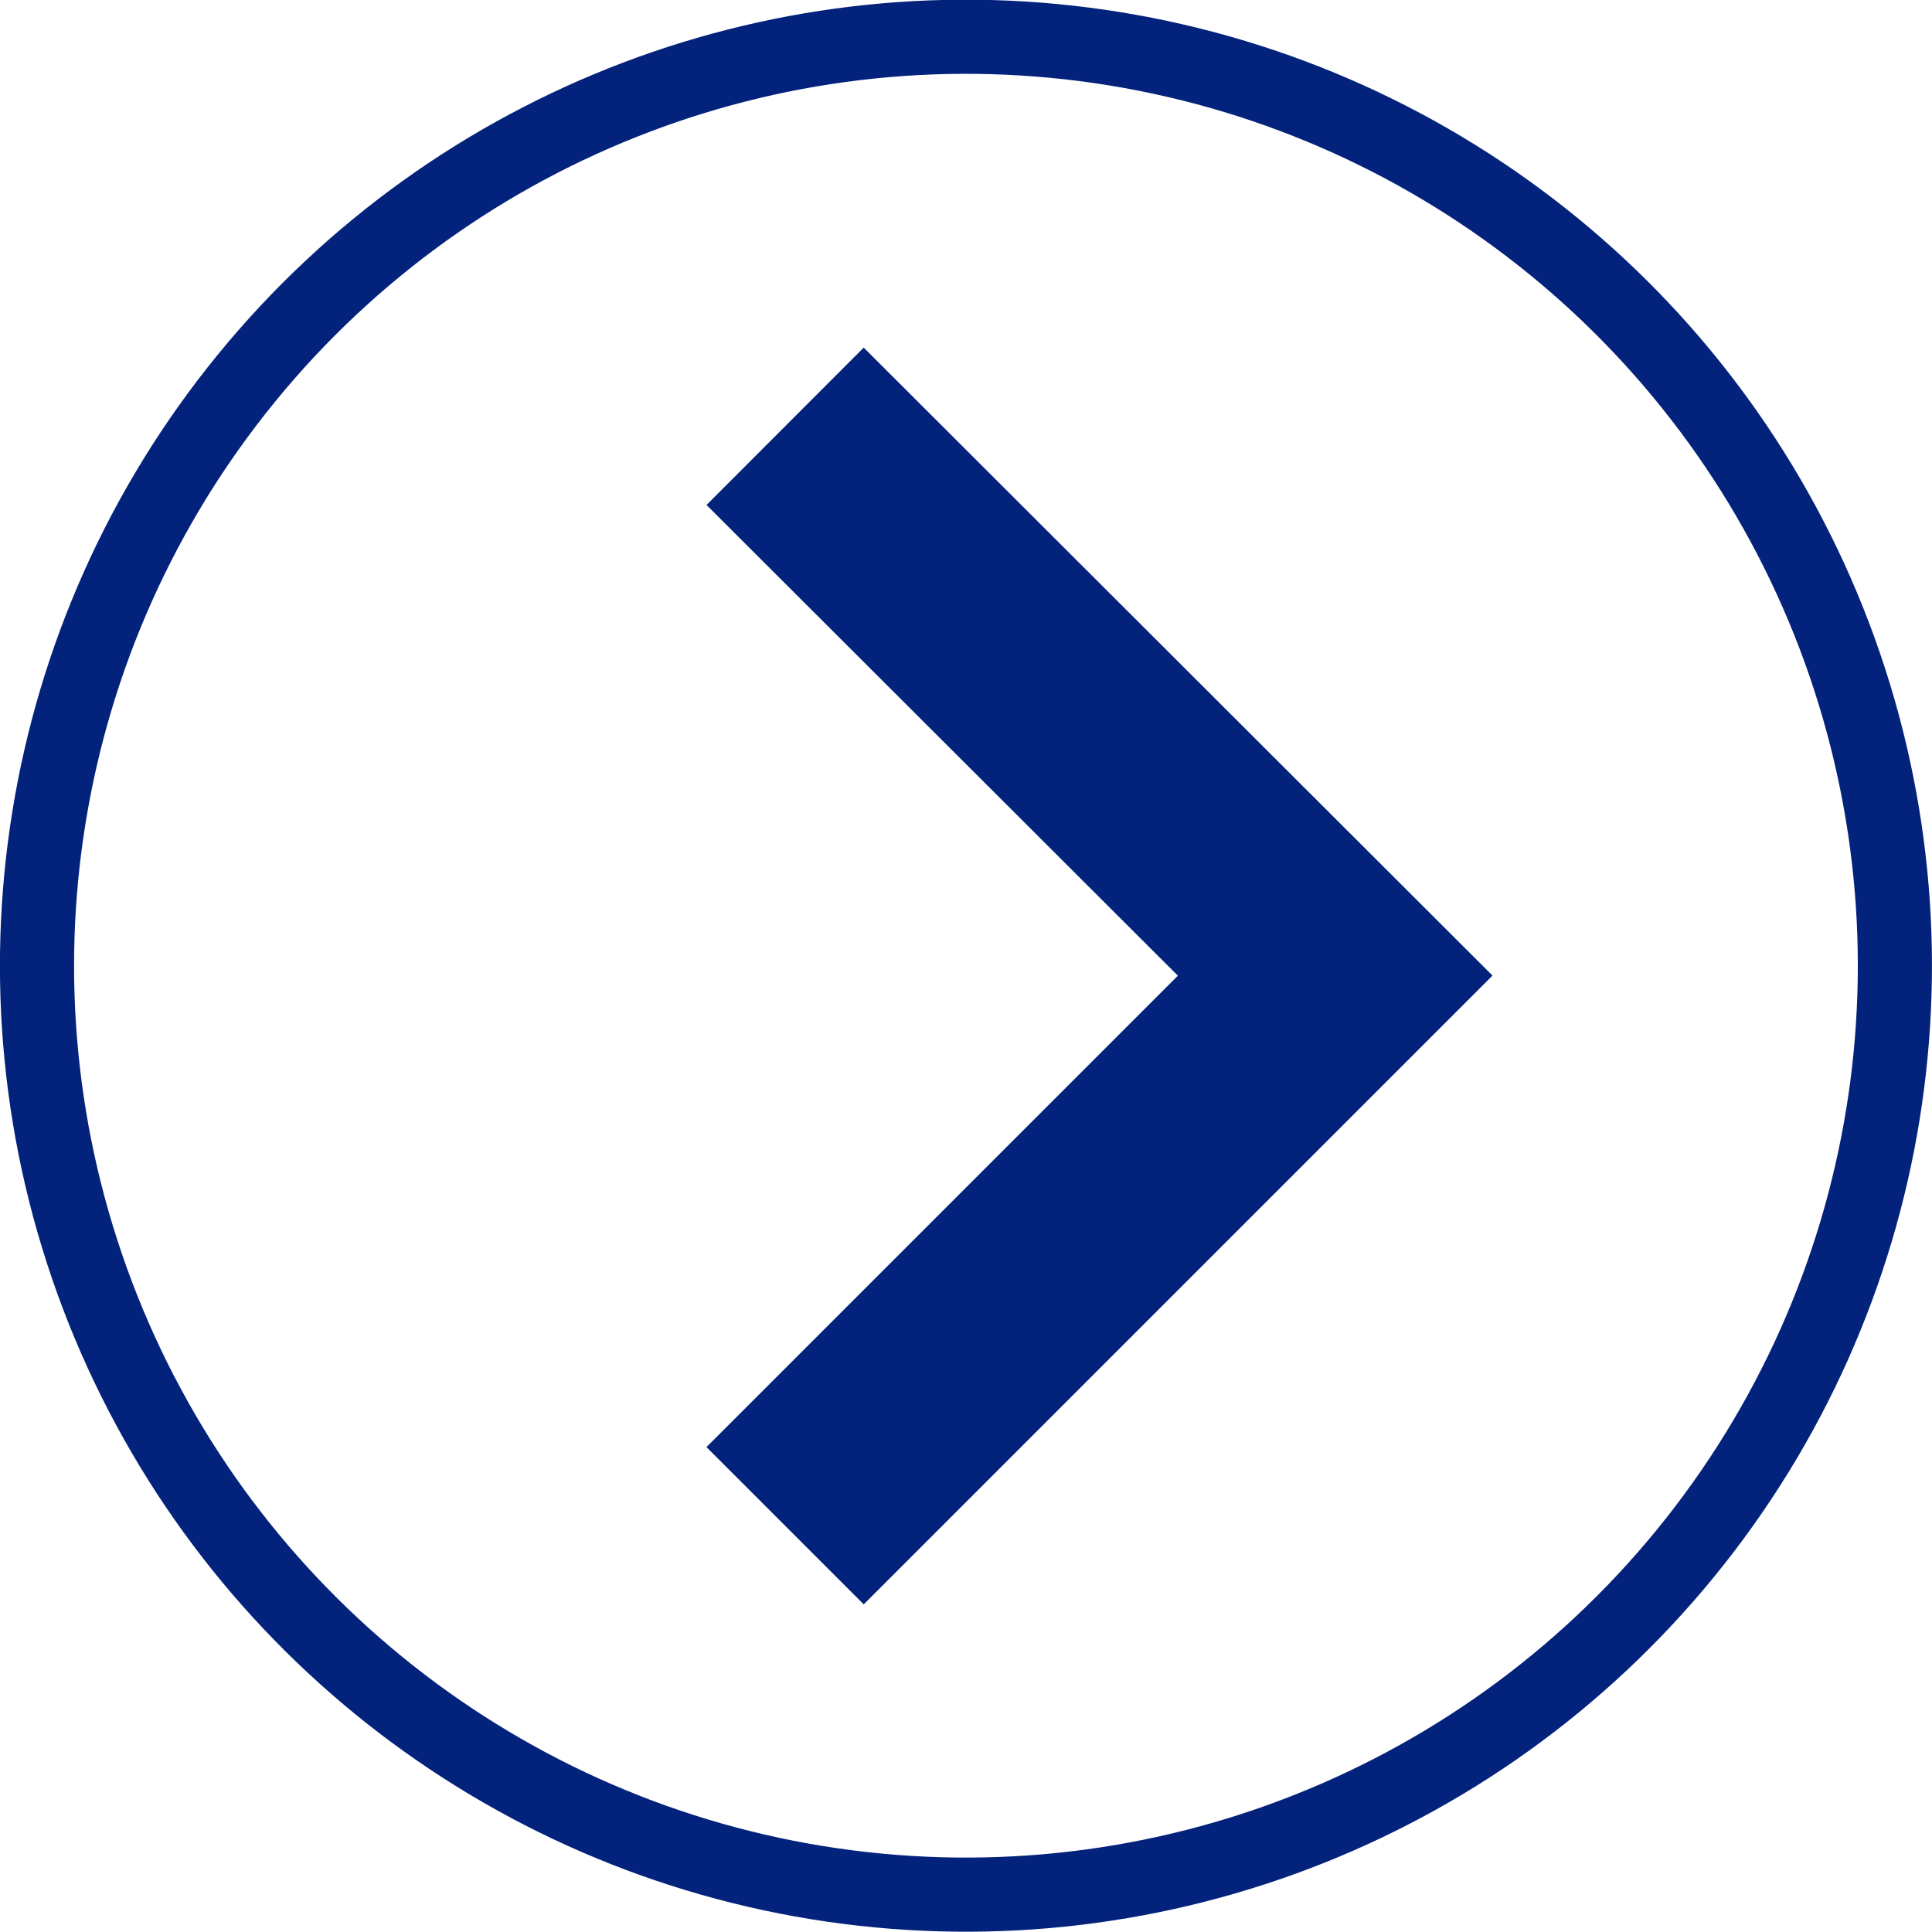
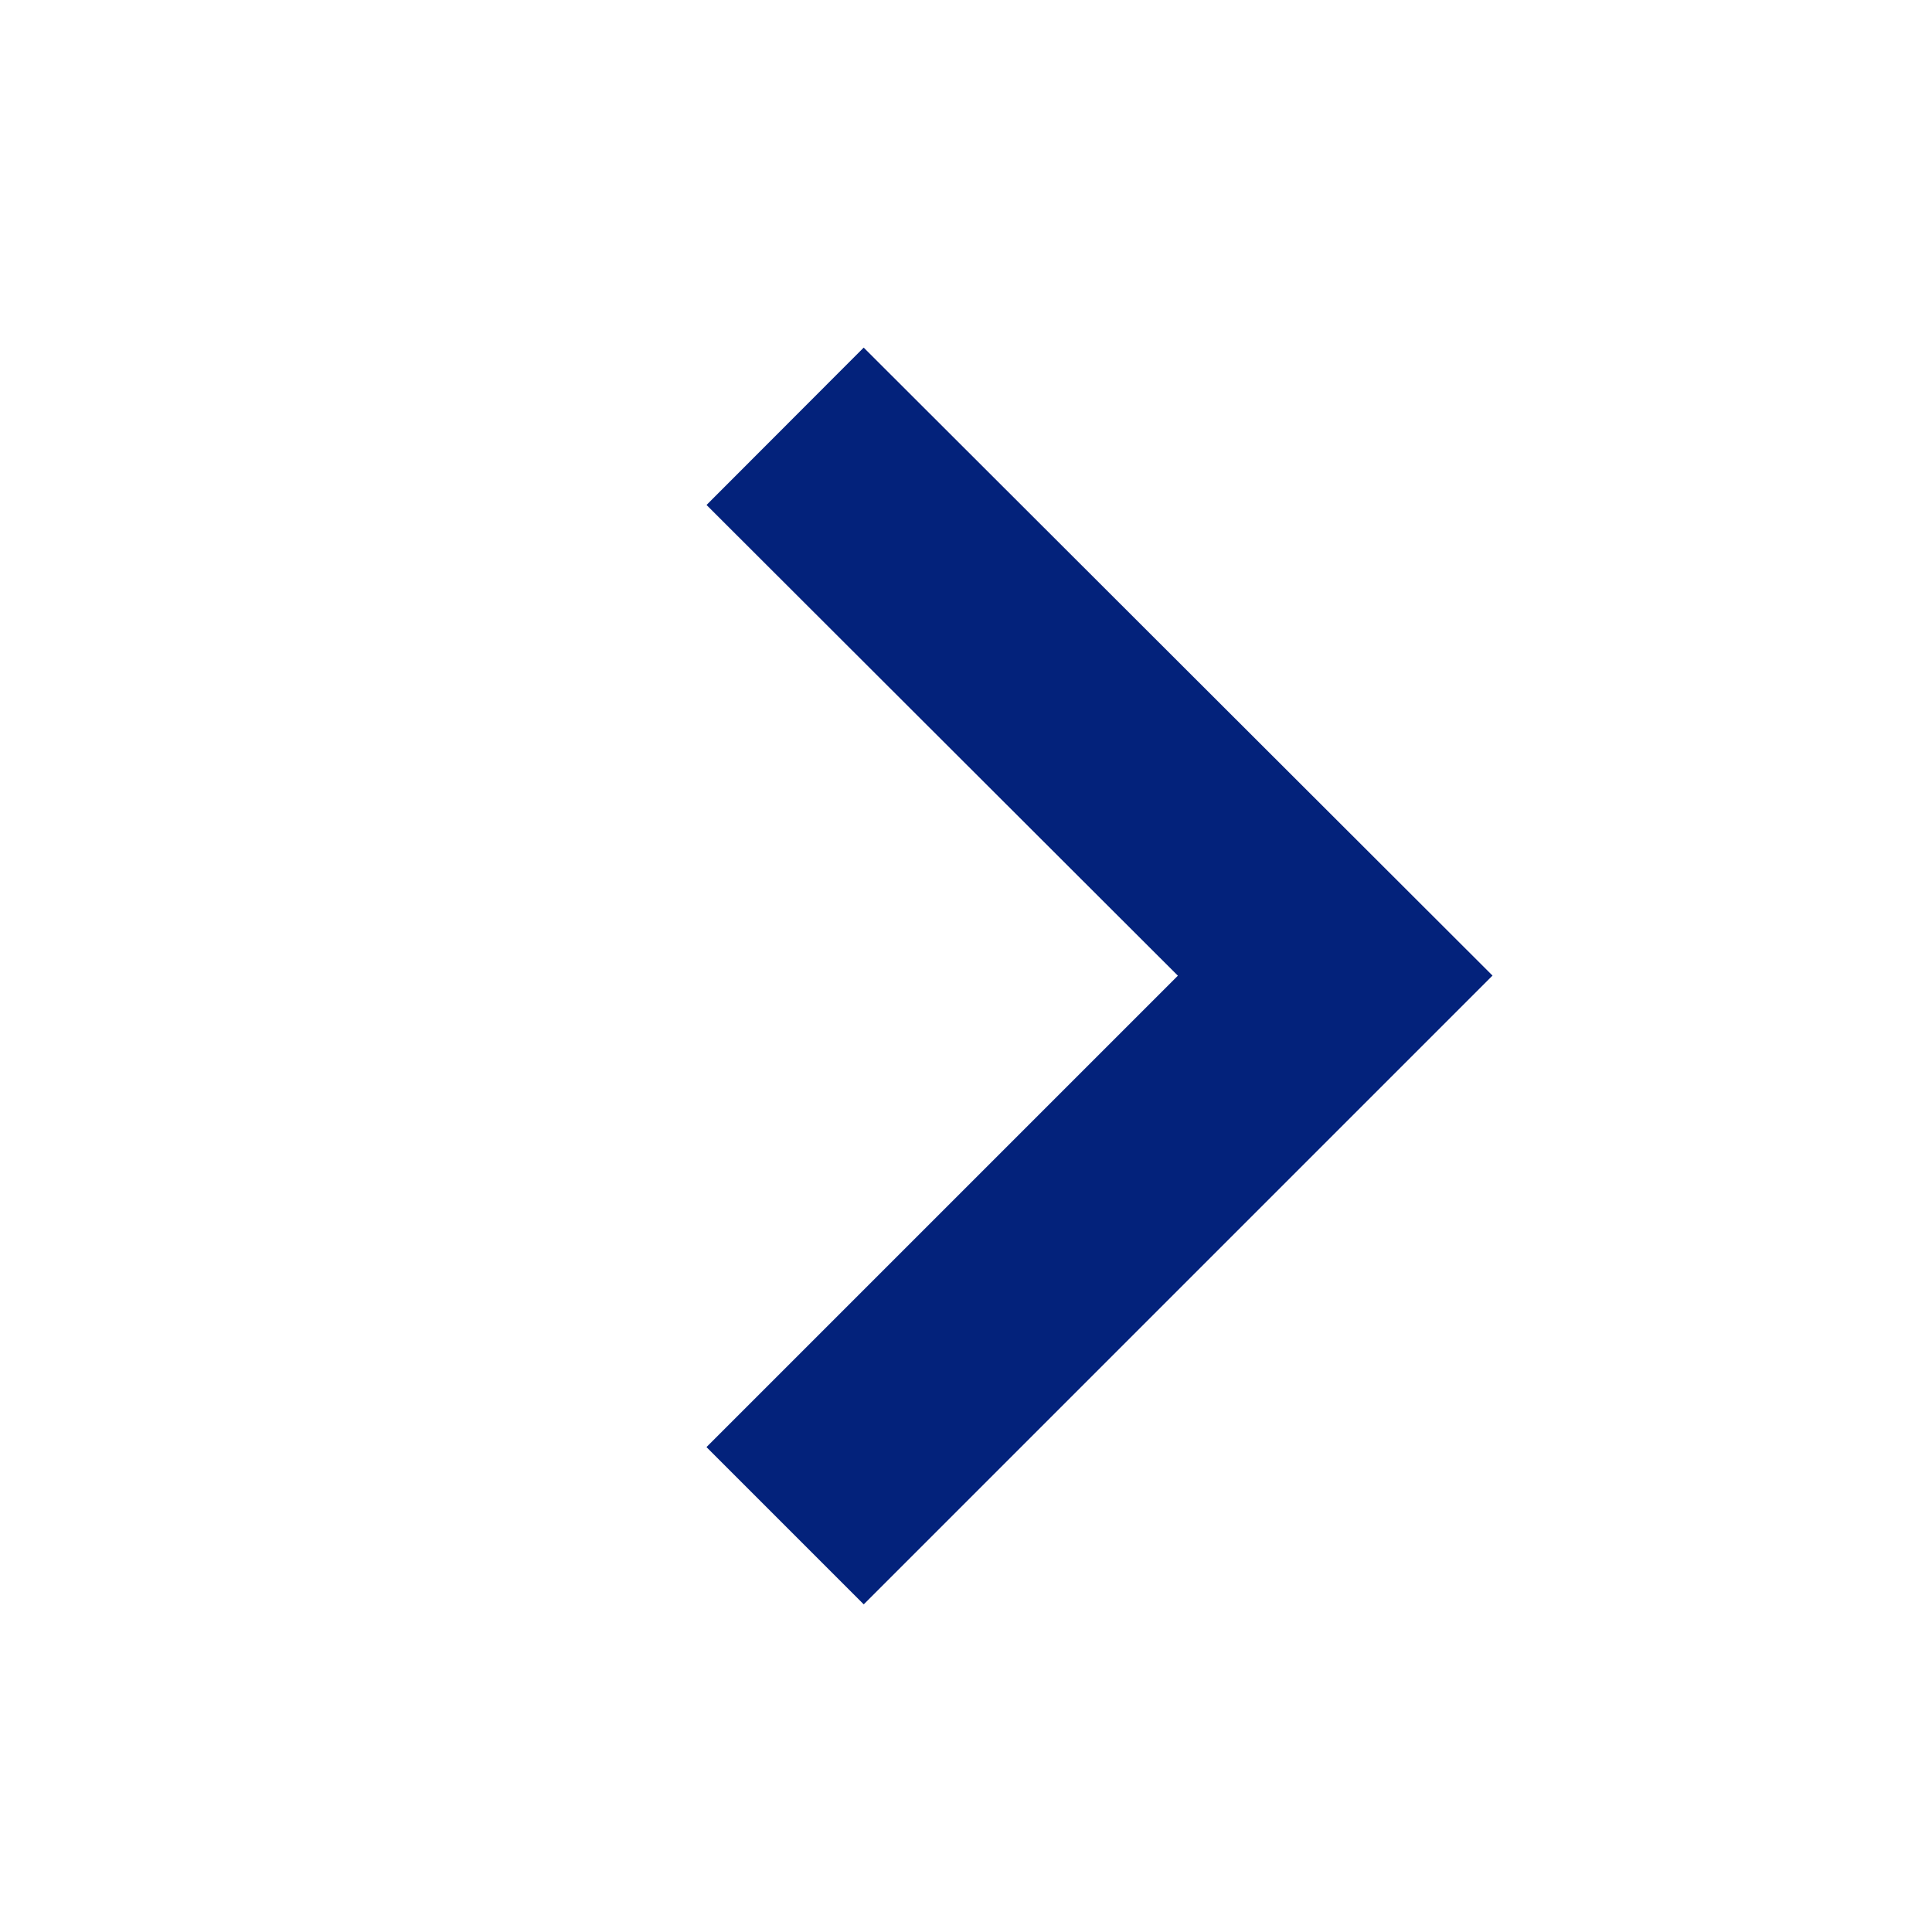
<svg xmlns="http://www.w3.org/2000/svg" id="_レイヤー_2" viewBox="0 0 26.06 26.06">
  <defs>
    <style>.cls-1{stroke-width:3px;}.cls-1,.cls-2{fill:none;stroke:#03227b;}</style>
  </defs>
  <g id="_レイヤー_1-2">
    <polyline class="cls-1" points="10.59 5.75 18.01 13.16 10.59 20.58" />
-     <circle class="cls-2" cx="13.03" cy="13.03" r="12.53" transform="translate(-1.92 23.8) rotate(-80.78)" />
  </g>
</svg>